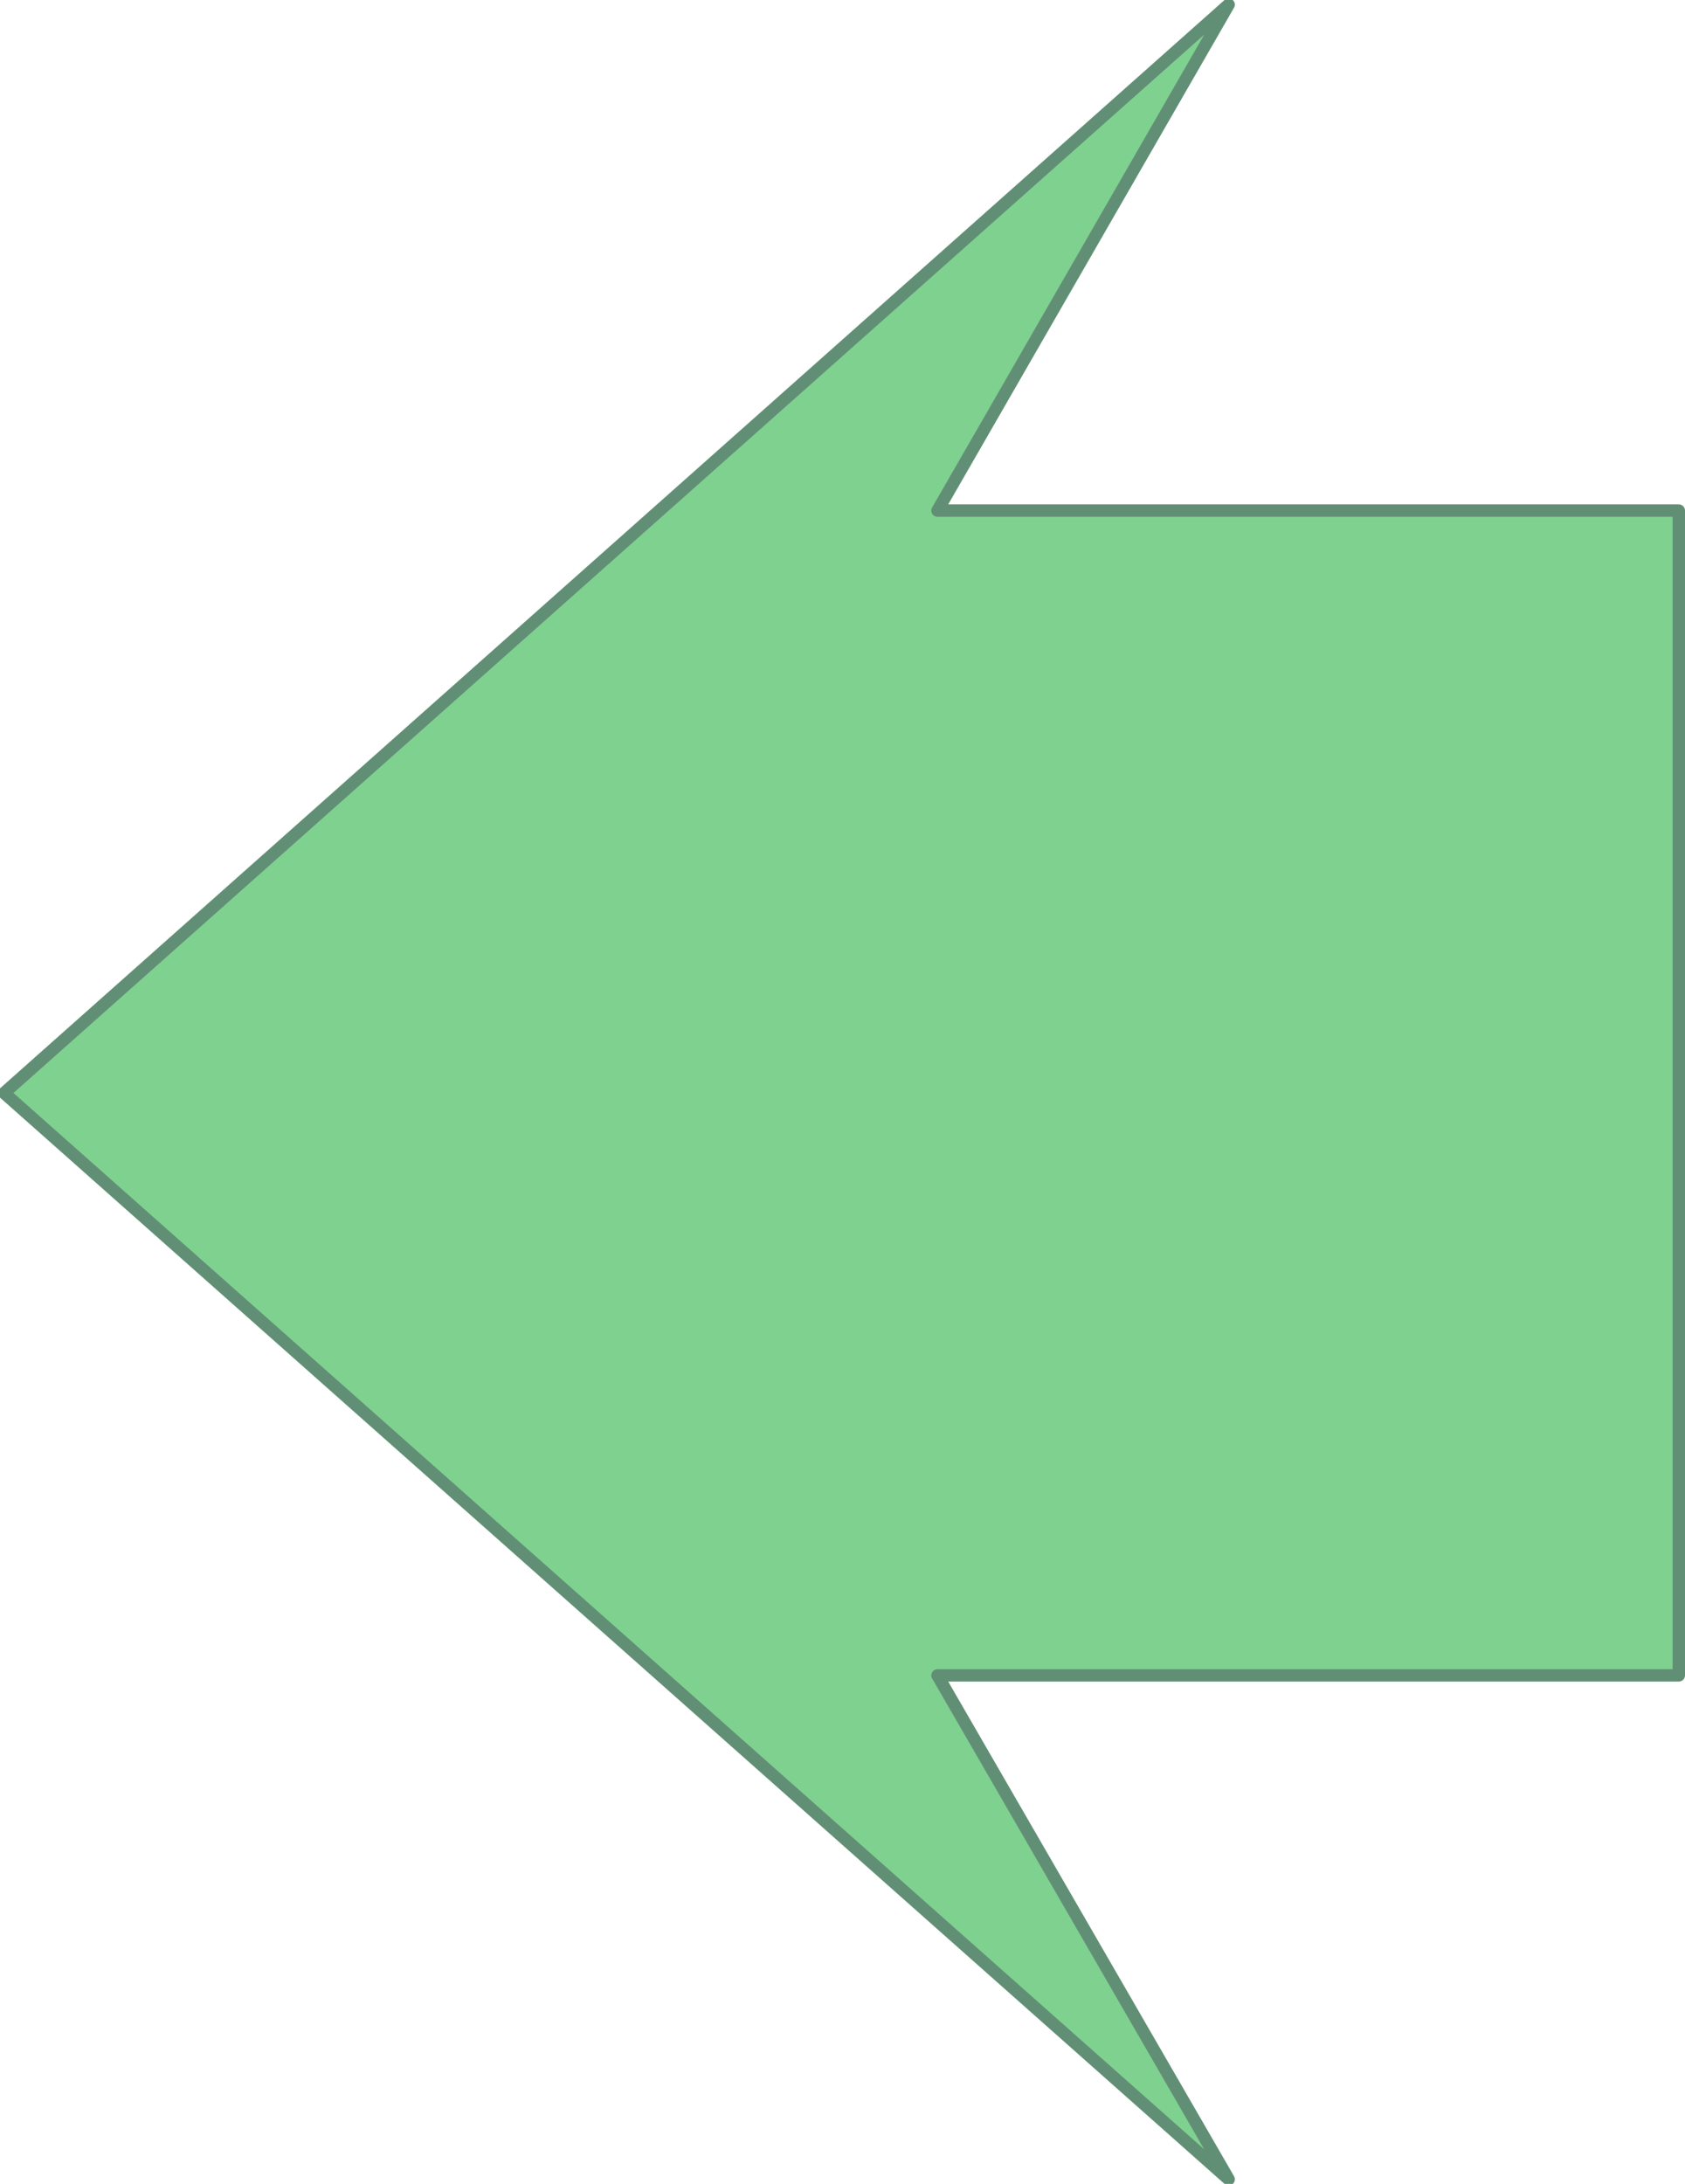
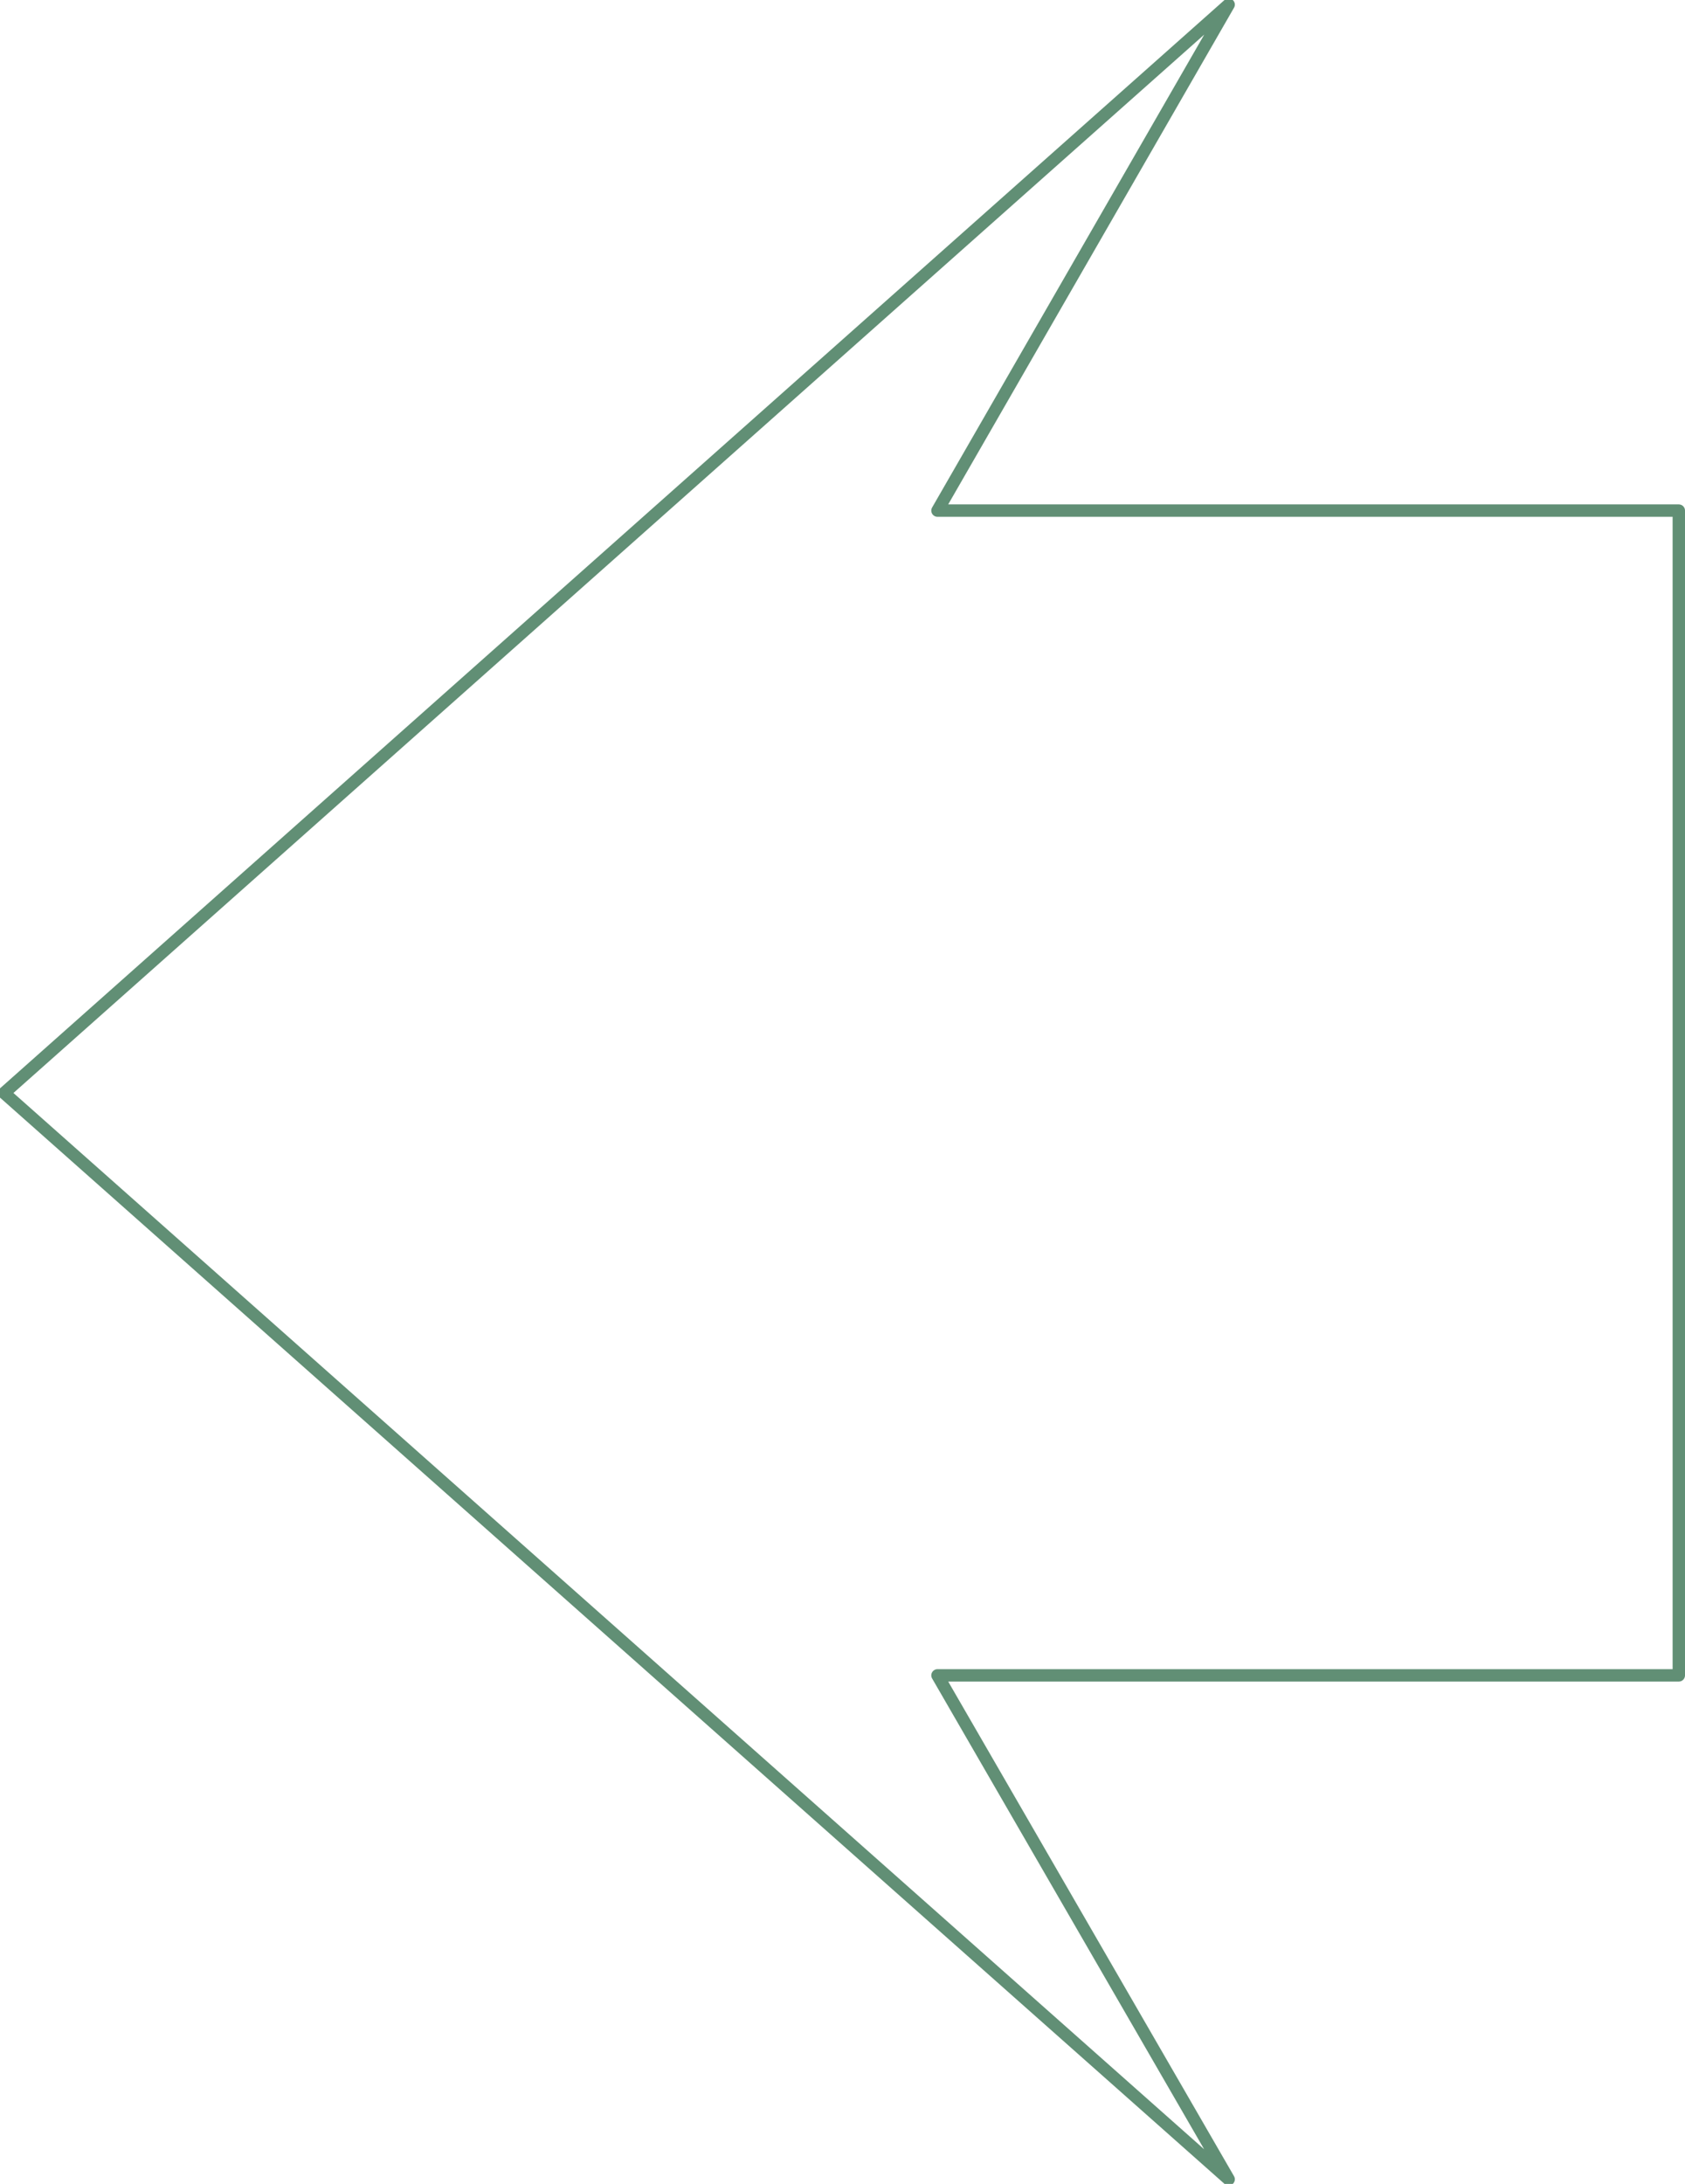
<svg xmlns="http://www.w3.org/2000/svg" width="611.995" height="793.115">
-   <path fill="#7fd190" fill-rule="evenodd" d="M609.745 185.432h-269.25l105.75-183.75-444.75 395.25 444.75 394.5-105.75-183h269.25v-423" />
  <path fill="none" stroke="#618f75" stroke-linecap="round" stroke-linejoin="round" stroke-miterlimit="10" stroke-width="4.5" d="M609.745 185.432h-269.25l105.75-183.75-444.75 395.25 444.75 394.5-105.75-183h269.25zm0 0" />
</svg>